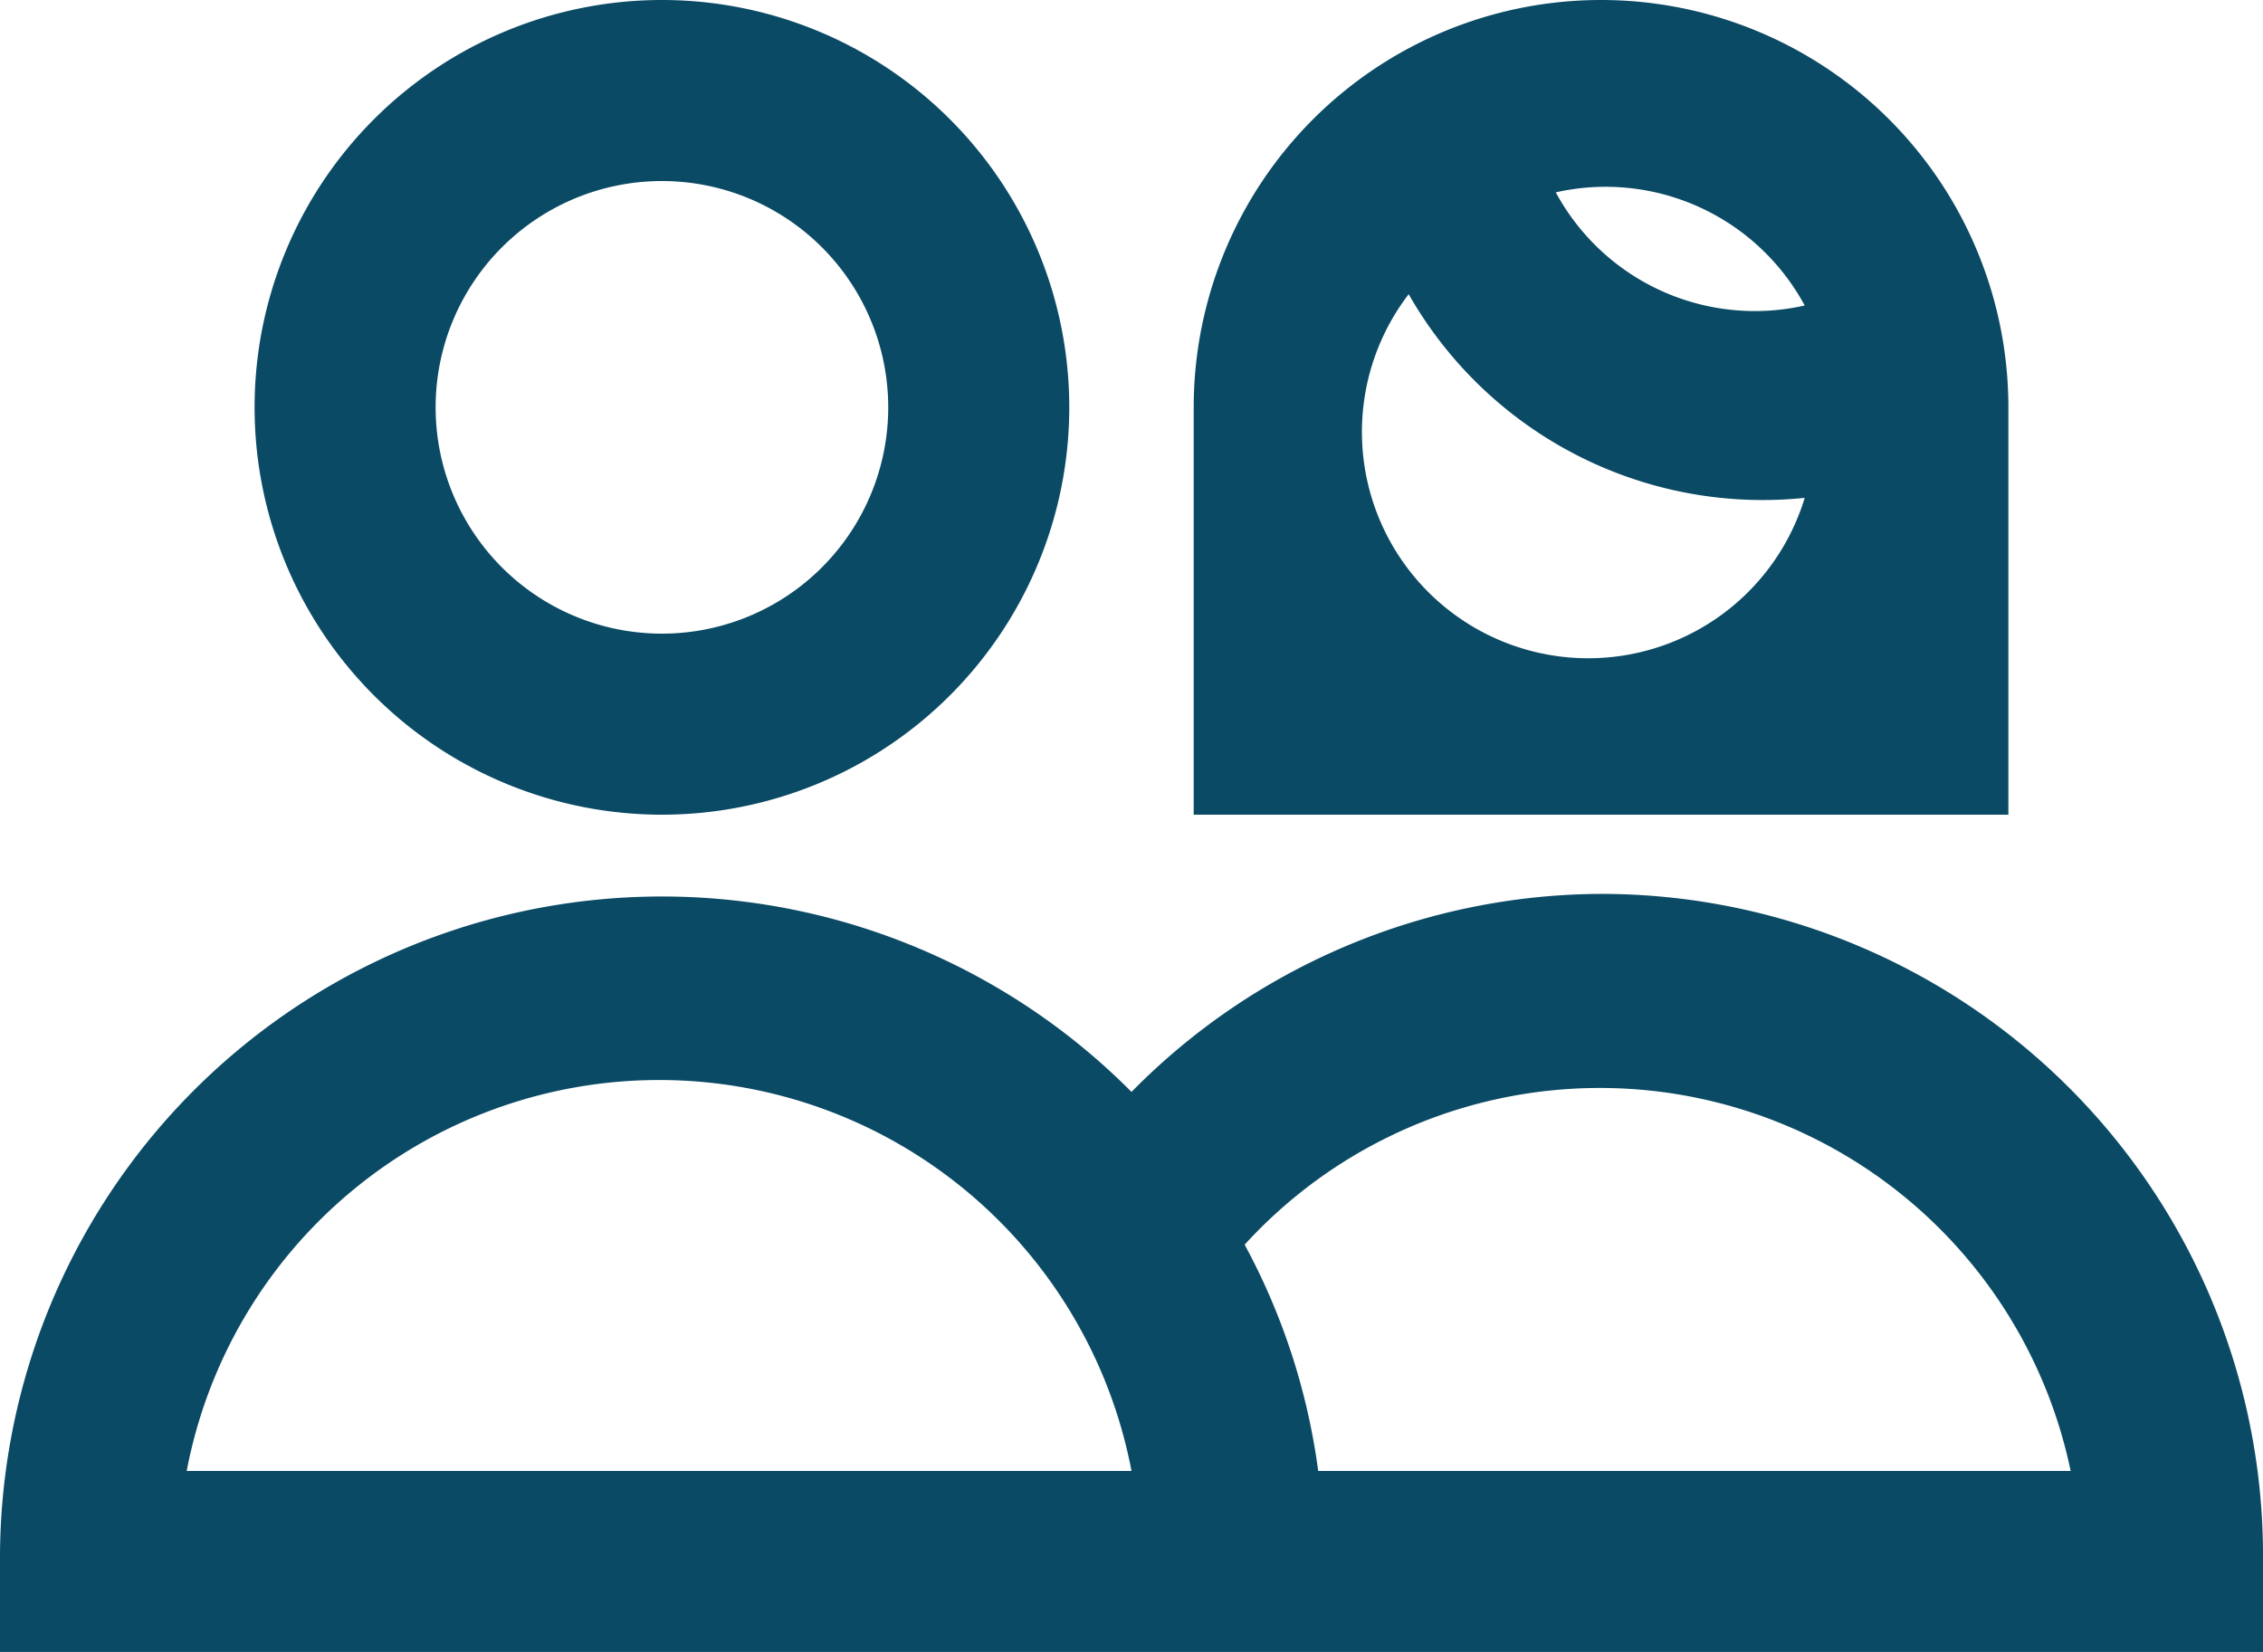
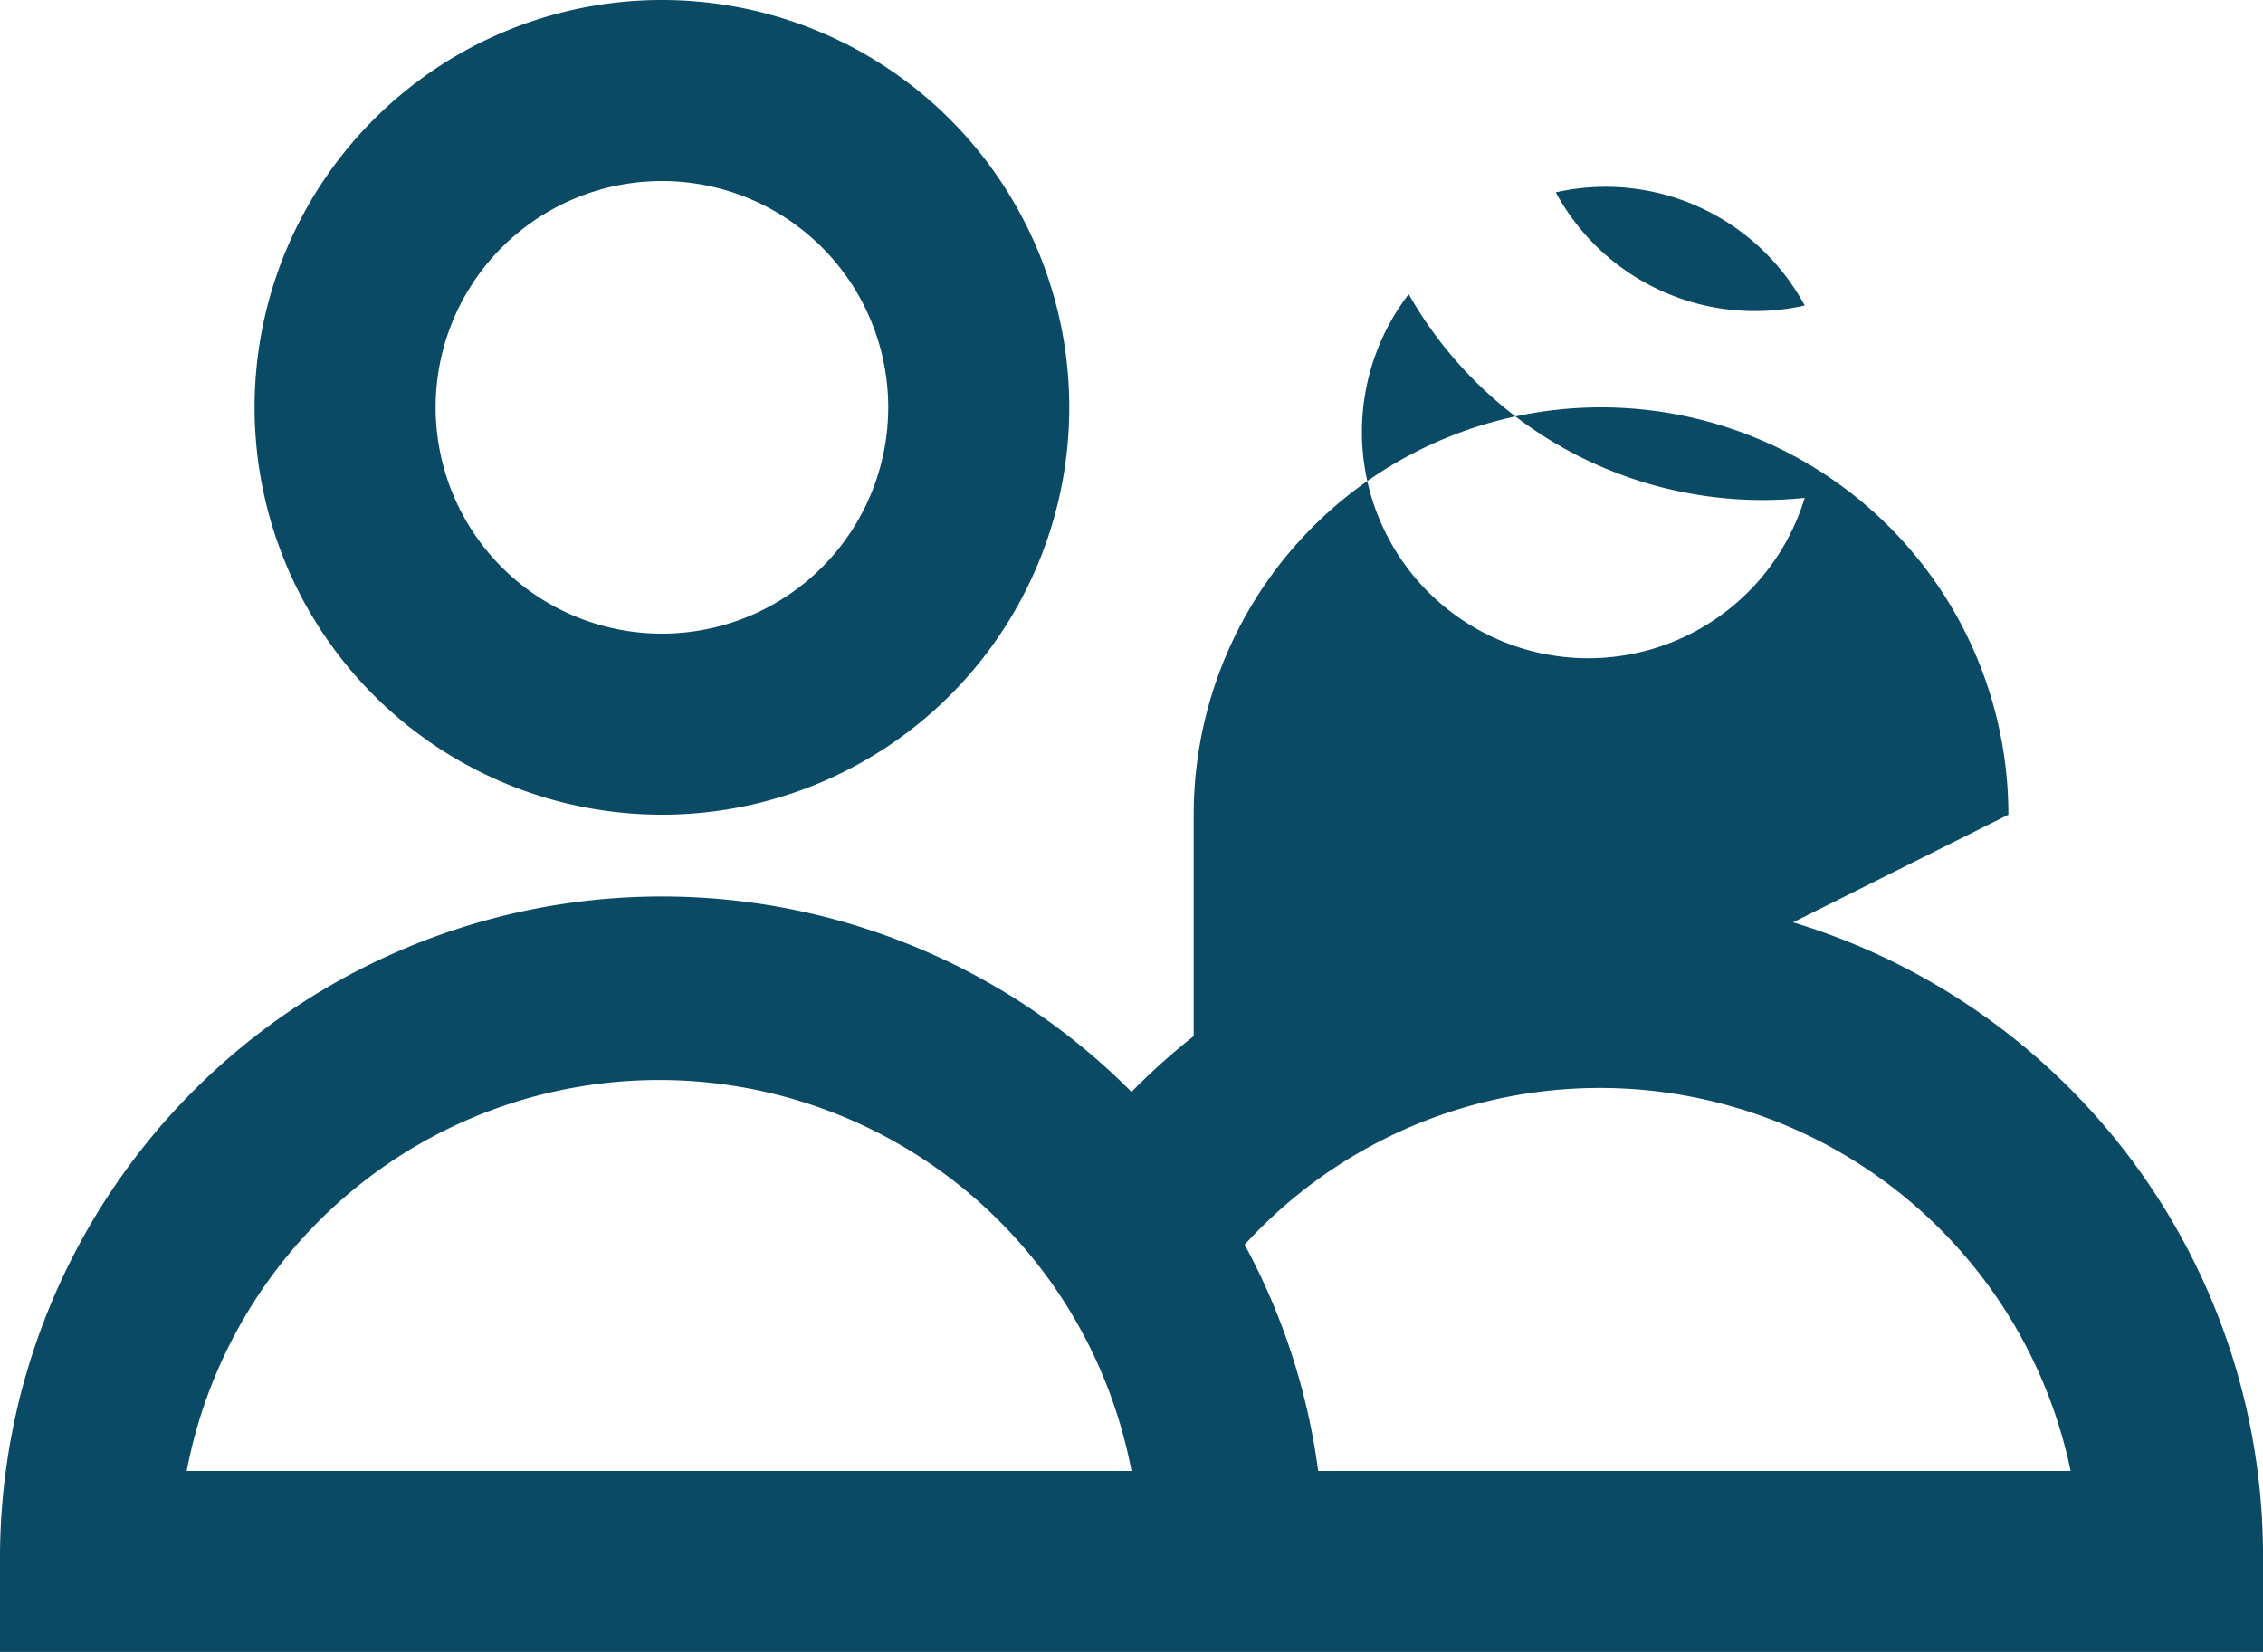
<svg xmlns="http://www.w3.org/2000/svg" viewBox="0 0 70 51.099">
-   <path fill="#0a4a65" d="M20.475 25.2a12.6 12.6 0 1 0-12.6-12.6 12.6 12.6 0 0 0 12.6 12.6Zm0-19.6a7 7 0 1 1-7 7 7 7 0 0 1 7-7Zm41.649 19.6V12.6a12.6 12.6 0 1 0-25.2 0v12.6Zm-6.3-15.75a7 7 0 0 1-7.7-3.5 7 7 0 0 1 7.7 3.5Zm-12.25-.35a12.6 12.6 0 0 0 12.25 6.3 7 7 0 1 1-12.25-6.3Zm5.95 18.55A20.475 20.475 0 0 0 35 33.775 20.475 20.475 0 0 0 0 48.3v2.8h70v-2.8a20.475 20.475 0 0 0-20.476-20.65ZM5.775 45.5A14.875 14.875 0 0 1 35 45.5Zm35 0a20.3 20.3 0 0 0-2.275-7 14.875 14.875 0 0 1 25.55 7Z" />
+   <path fill="#0a4a65" d="M20.475 25.2a12.6 12.6 0 1 0-12.6-12.6 12.6 12.6 0 0 0 12.6 12.6Zm0-19.6a7 7 0 1 1-7 7 7 7 0 0 1 7-7Zm41.649 19.6a12.6 12.6 0 1 0-25.2 0v12.6Zm-6.3-15.75a7 7 0 0 1-7.7-3.5 7 7 0 0 1 7.7 3.5Zm-12.25-.35a12.6 12.6 0 0 0 12.25 6.3 7 7 0 1 1-12.25-6.3Zm5.95 18.55A20.475 20.475 0 0 0 35 33.775 20.475 20.475 0 0 0 0 48.3v2.8h70v-2.8a20.475 20.475 0 0 0-20.476-20.65ZM5.775 45.5A14.875 14.875 0 0 1 35 45.5Zm35 0a20.3 20.3 0 0 0-2.275-7 14.875 14.875 0 0 1 25.55 7Z" />
</svg>